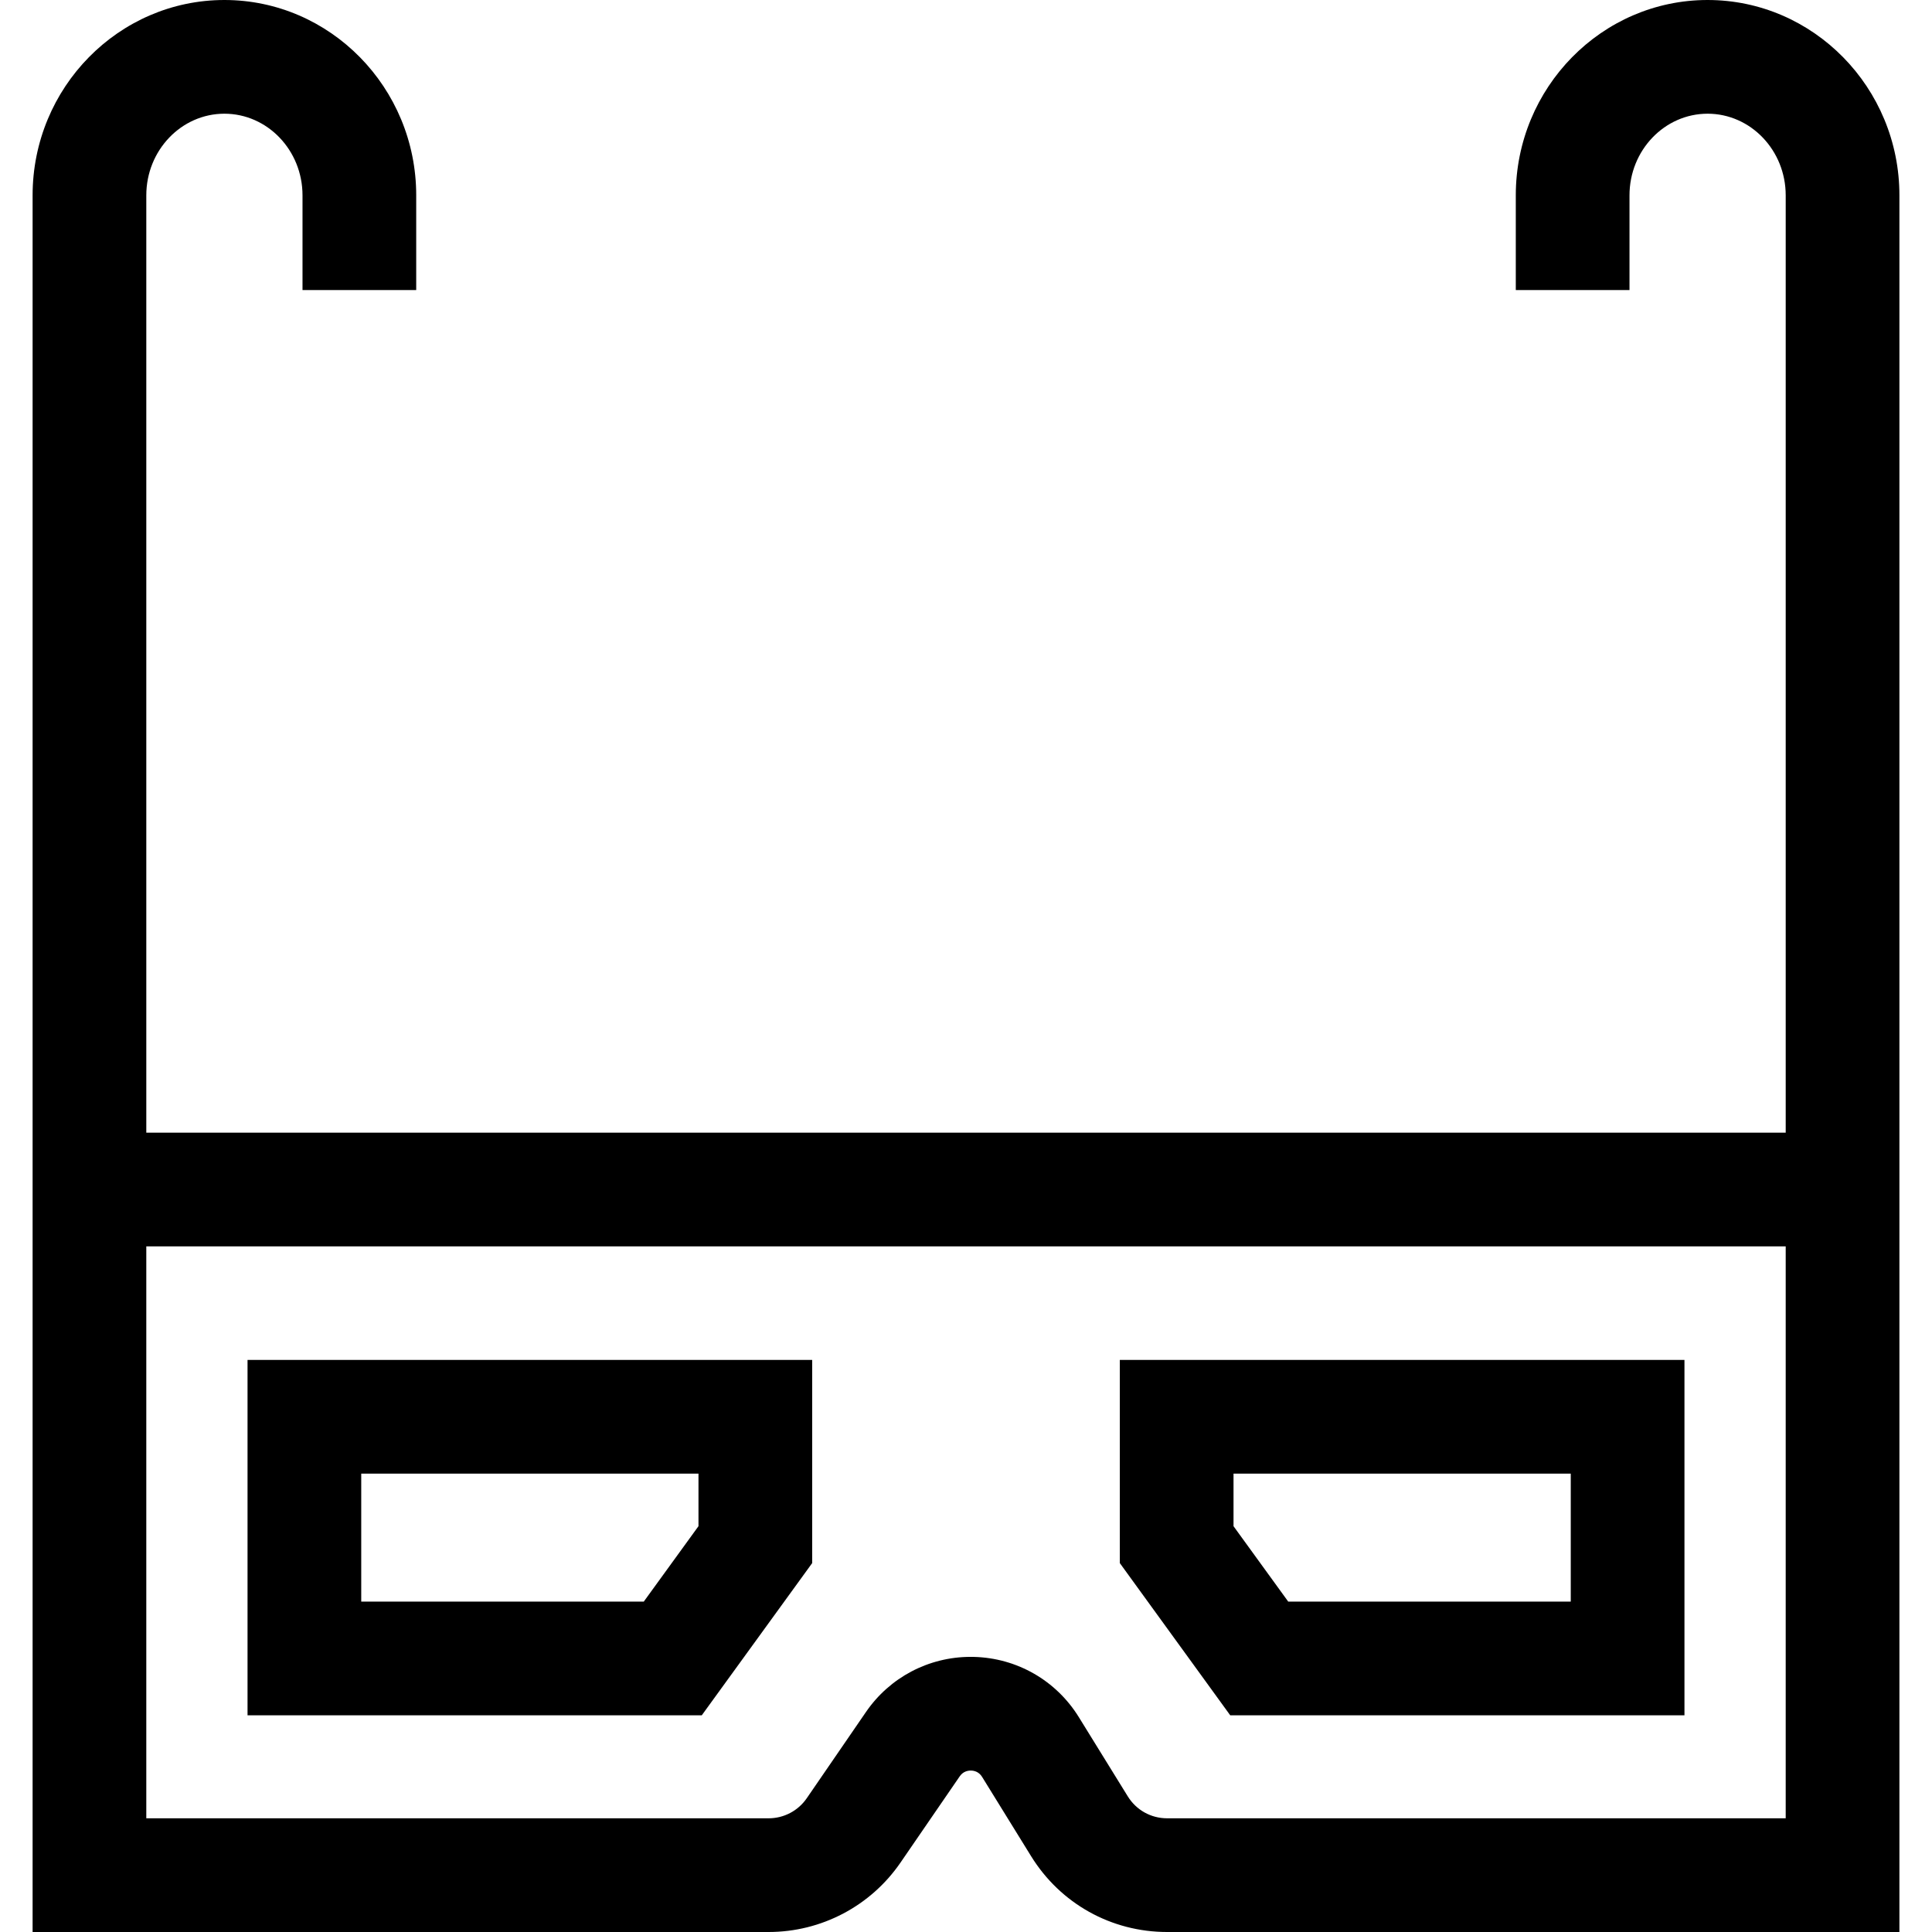
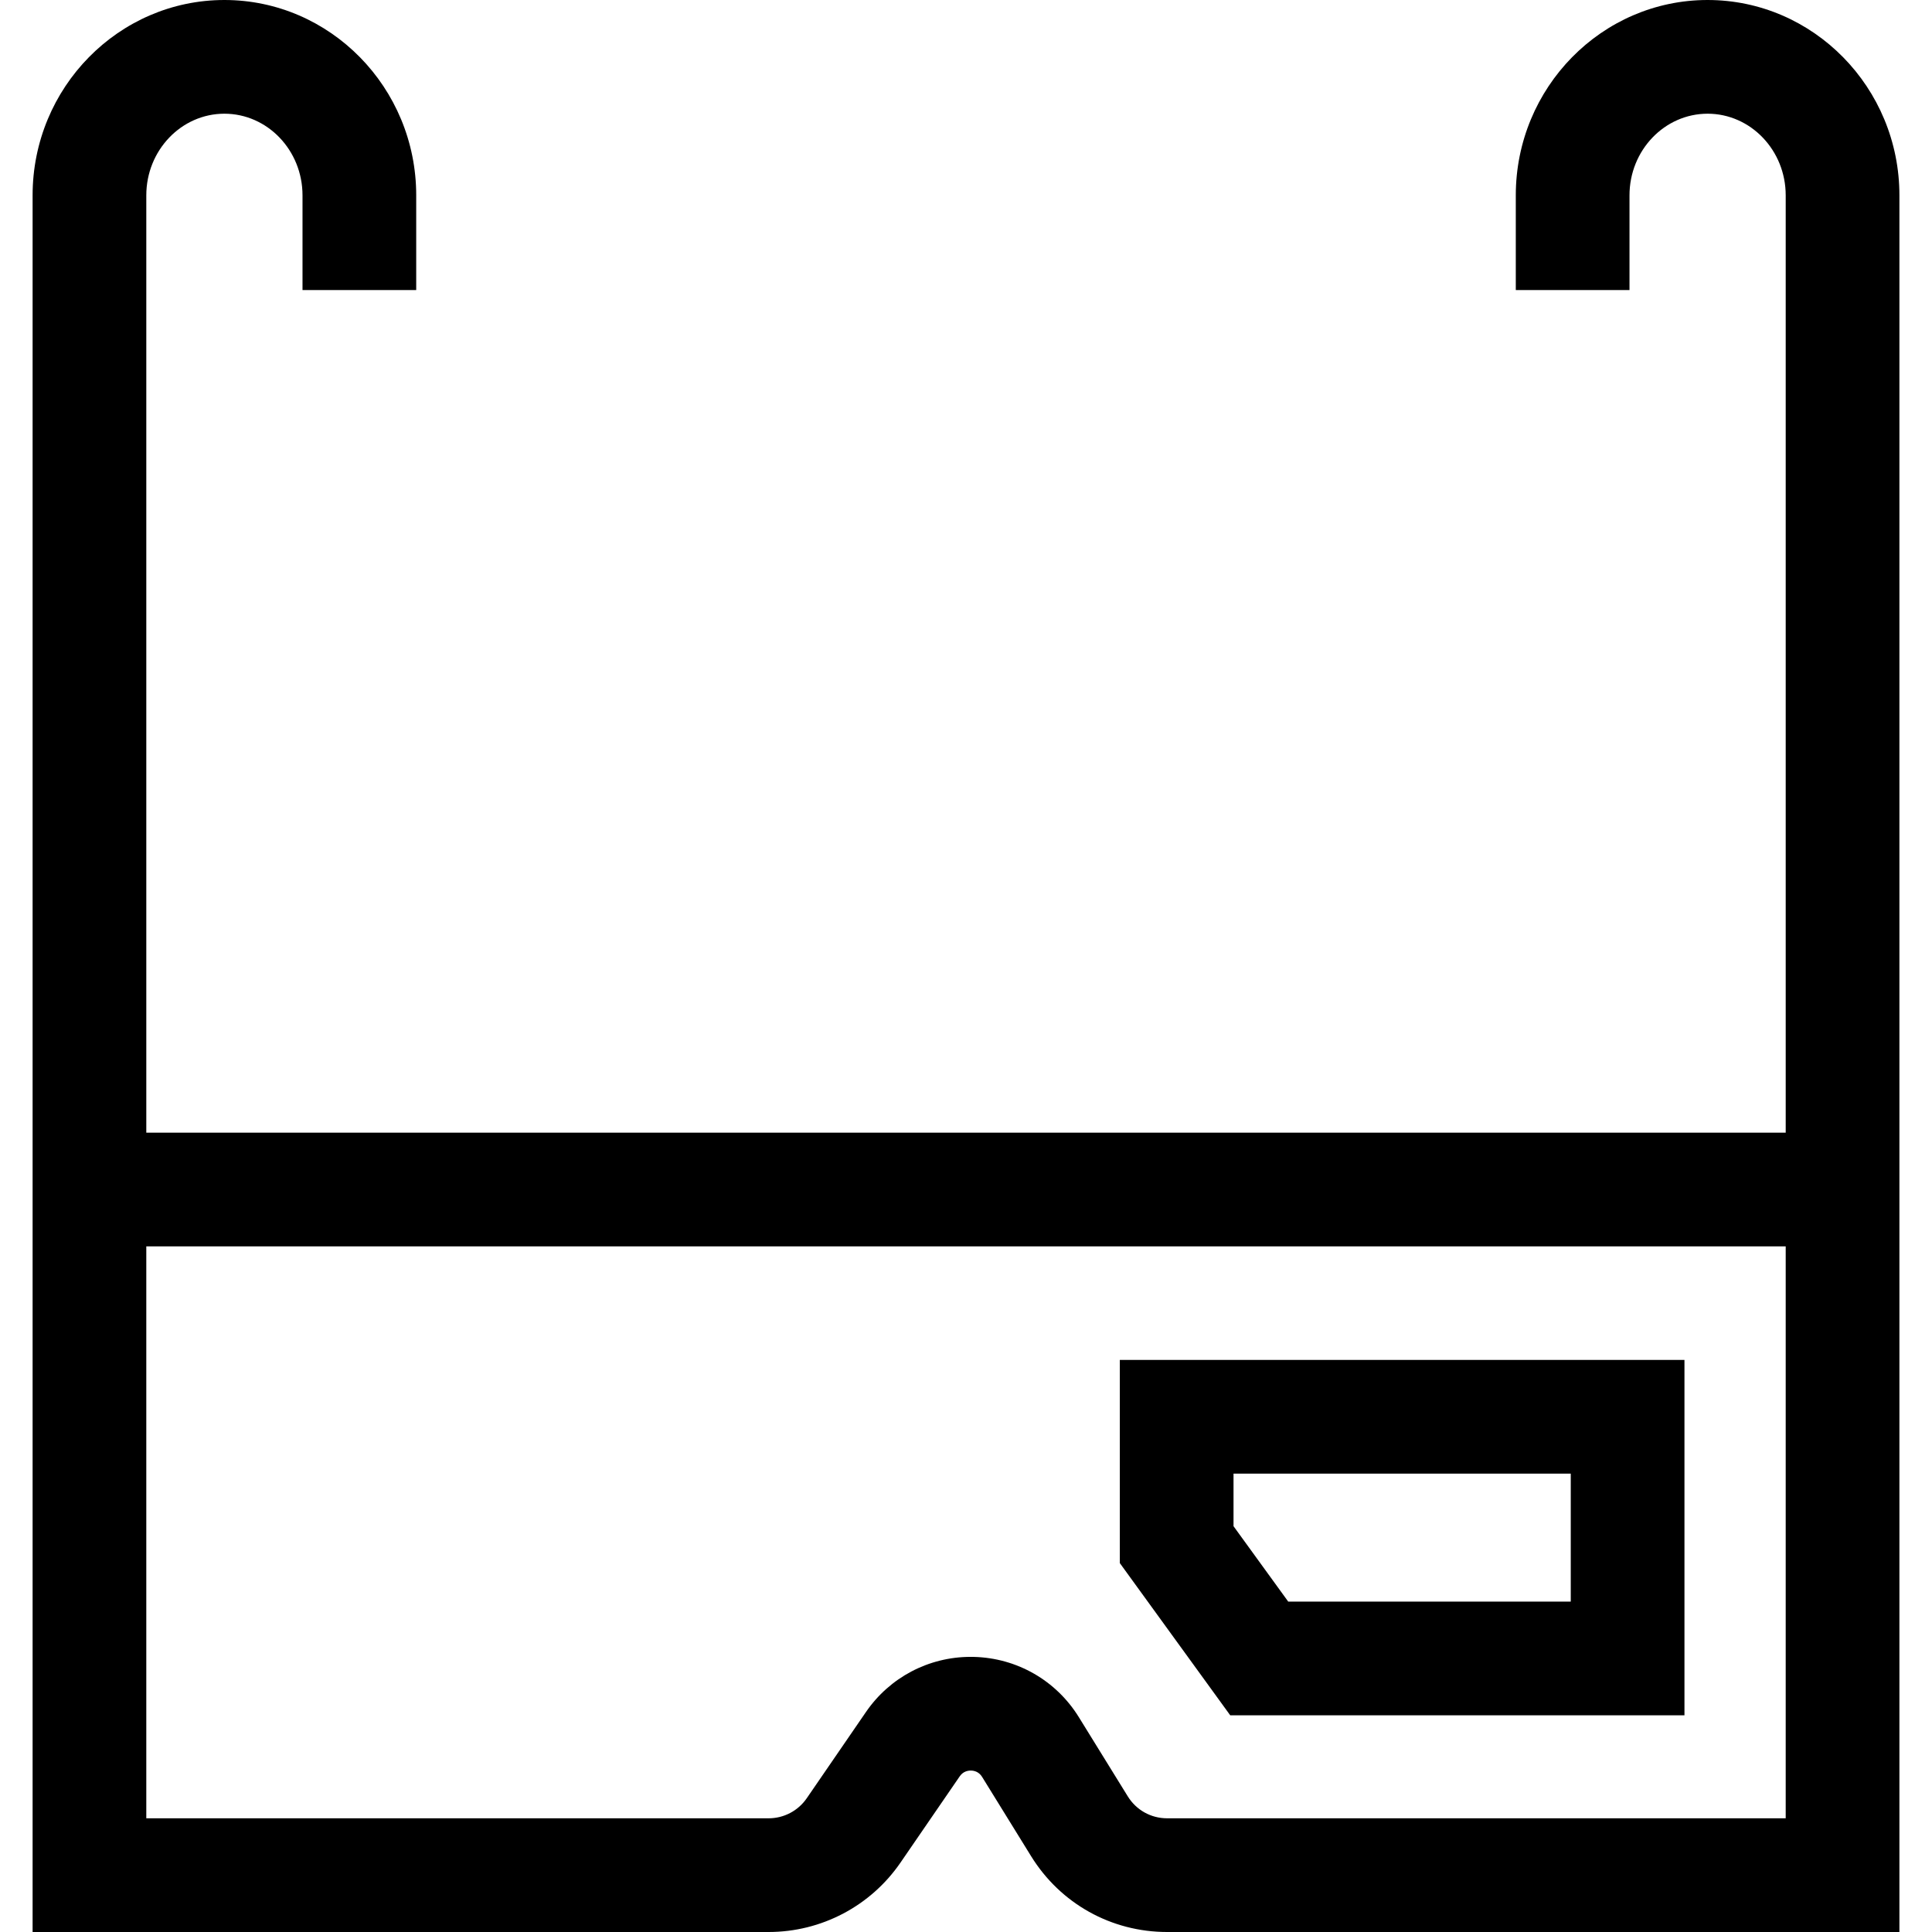
<svg xmlns="http://www.w3.org/2000/svg" id="Capa_1" height="512" viewBox="0 0 509.748 509.748" width="512">
  <g id="XMLID_31_">
    <path id="XMLID_45_" d="m450.541 0c-27.905 0-50.607 23.119-50.607 51.536v24.996h30v-24.996c0-11.875 9.244-21.536 20.607-21.536s20.607 9.661 20.607 21.536v247.315h-432.548v-247.315c0-11.875 9.244-21.536 20.607-21.536s20.607 9.661 20.607 21.536v24.996h30v-24.996c0-28.417-22.702-51.536-50.607-51.536s-50.607 23.119-50.607 51.536v458.212h194.2c13.912 0 26.919-6.847 34.792-18.316l15.616-22.744c.896-1.304 2.13-1.546 2.996-1.532.873.021 2.088.329 2.92 1.674l12.916 20.901c7.747 12.534 21.168 20.017 35.901 20.017h193.207v-458.212c0-28.417-22.702-51.536-50.607-51.536zm20.607 479.748h-163.207c-4.261 0-8.142-2.164-10.382-5.789l-12.916-20.9c-5.981-9.679-16.343-15.621-27.718-15.894-.273-.006-.547-.01-.819-.01-11.064 0-21.346 5.398-27.631 14.553l-15.615 22.744c-2.277 3.316-6.038 5.296-10.061 5.296h-164.199v-150.897h432.548z" />
    <path id="XMLID_49_" d="m444.436 452.572v-93.763h-148.978v53.602l29.131 40.162h119.847zm-118.978-63.763h88.979v33.763h-74.547l-14.432-19.896z" />
-     <path id="XMLID_52_" d="m214.29 412.411v-53.602h-148.979v93.763h119.848zm-30-9.735-14.432 19.896h-74.547v-33.763h88.979z" />
  </g>
</svg>